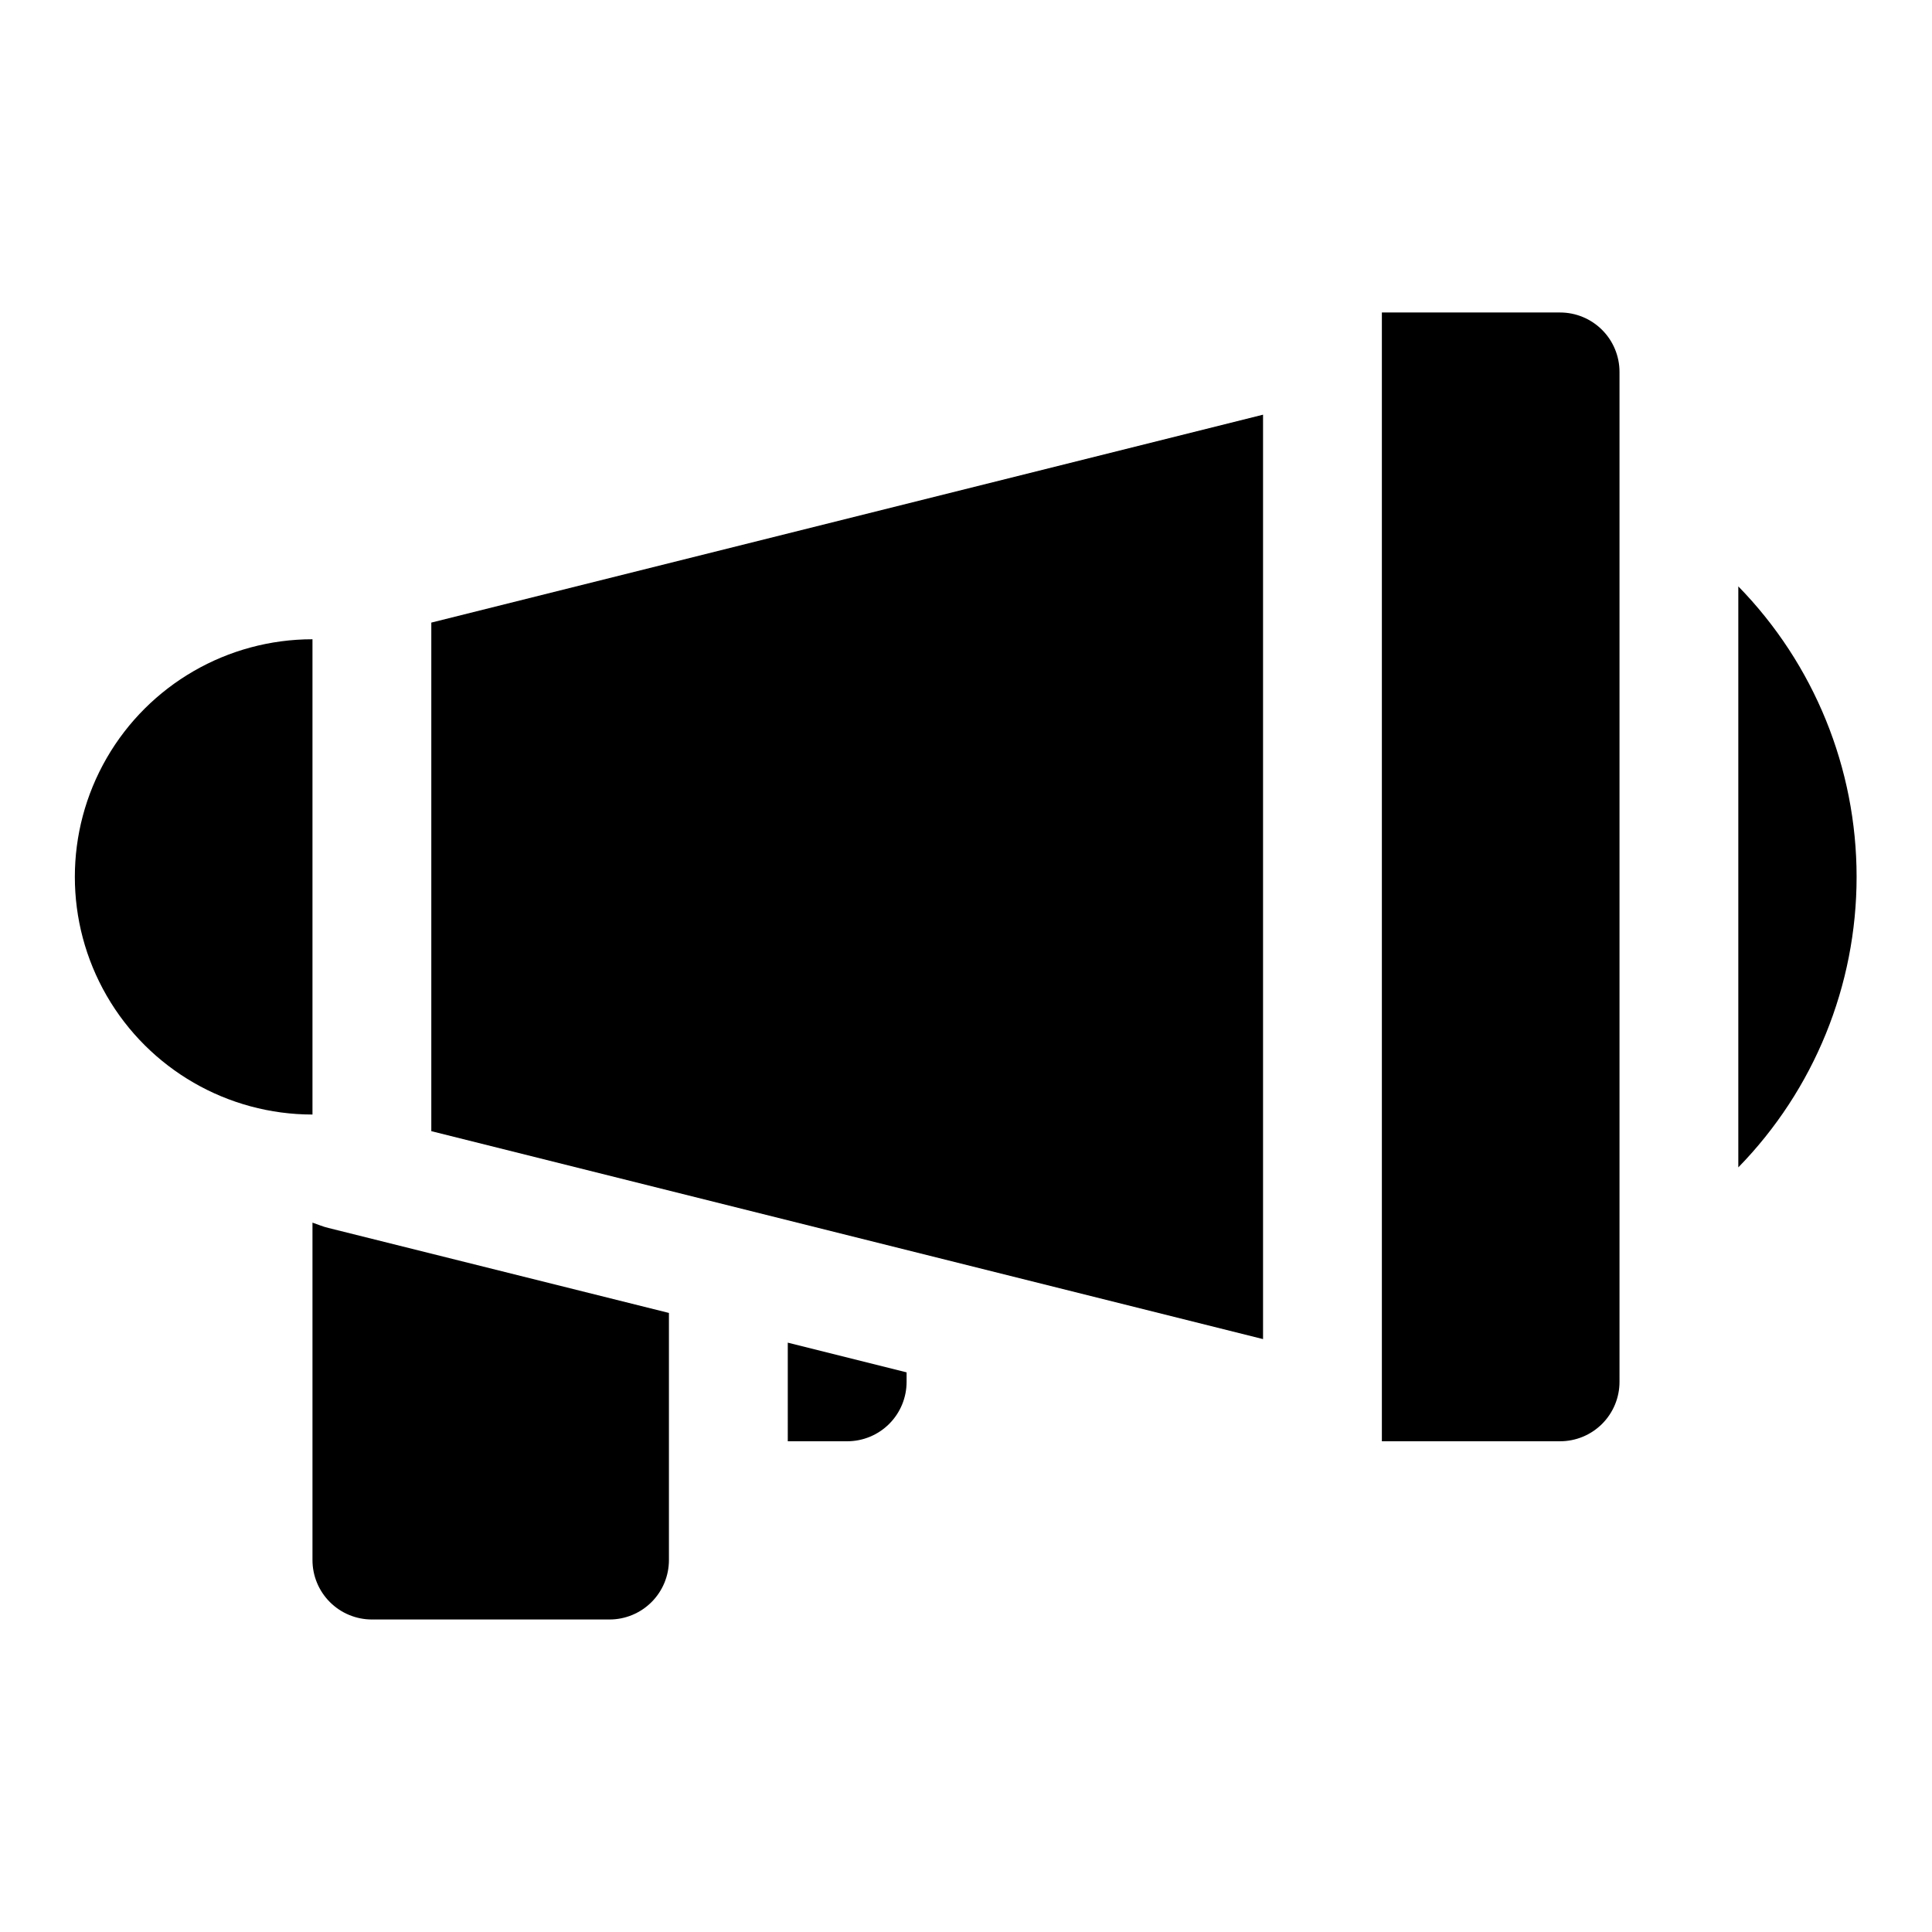
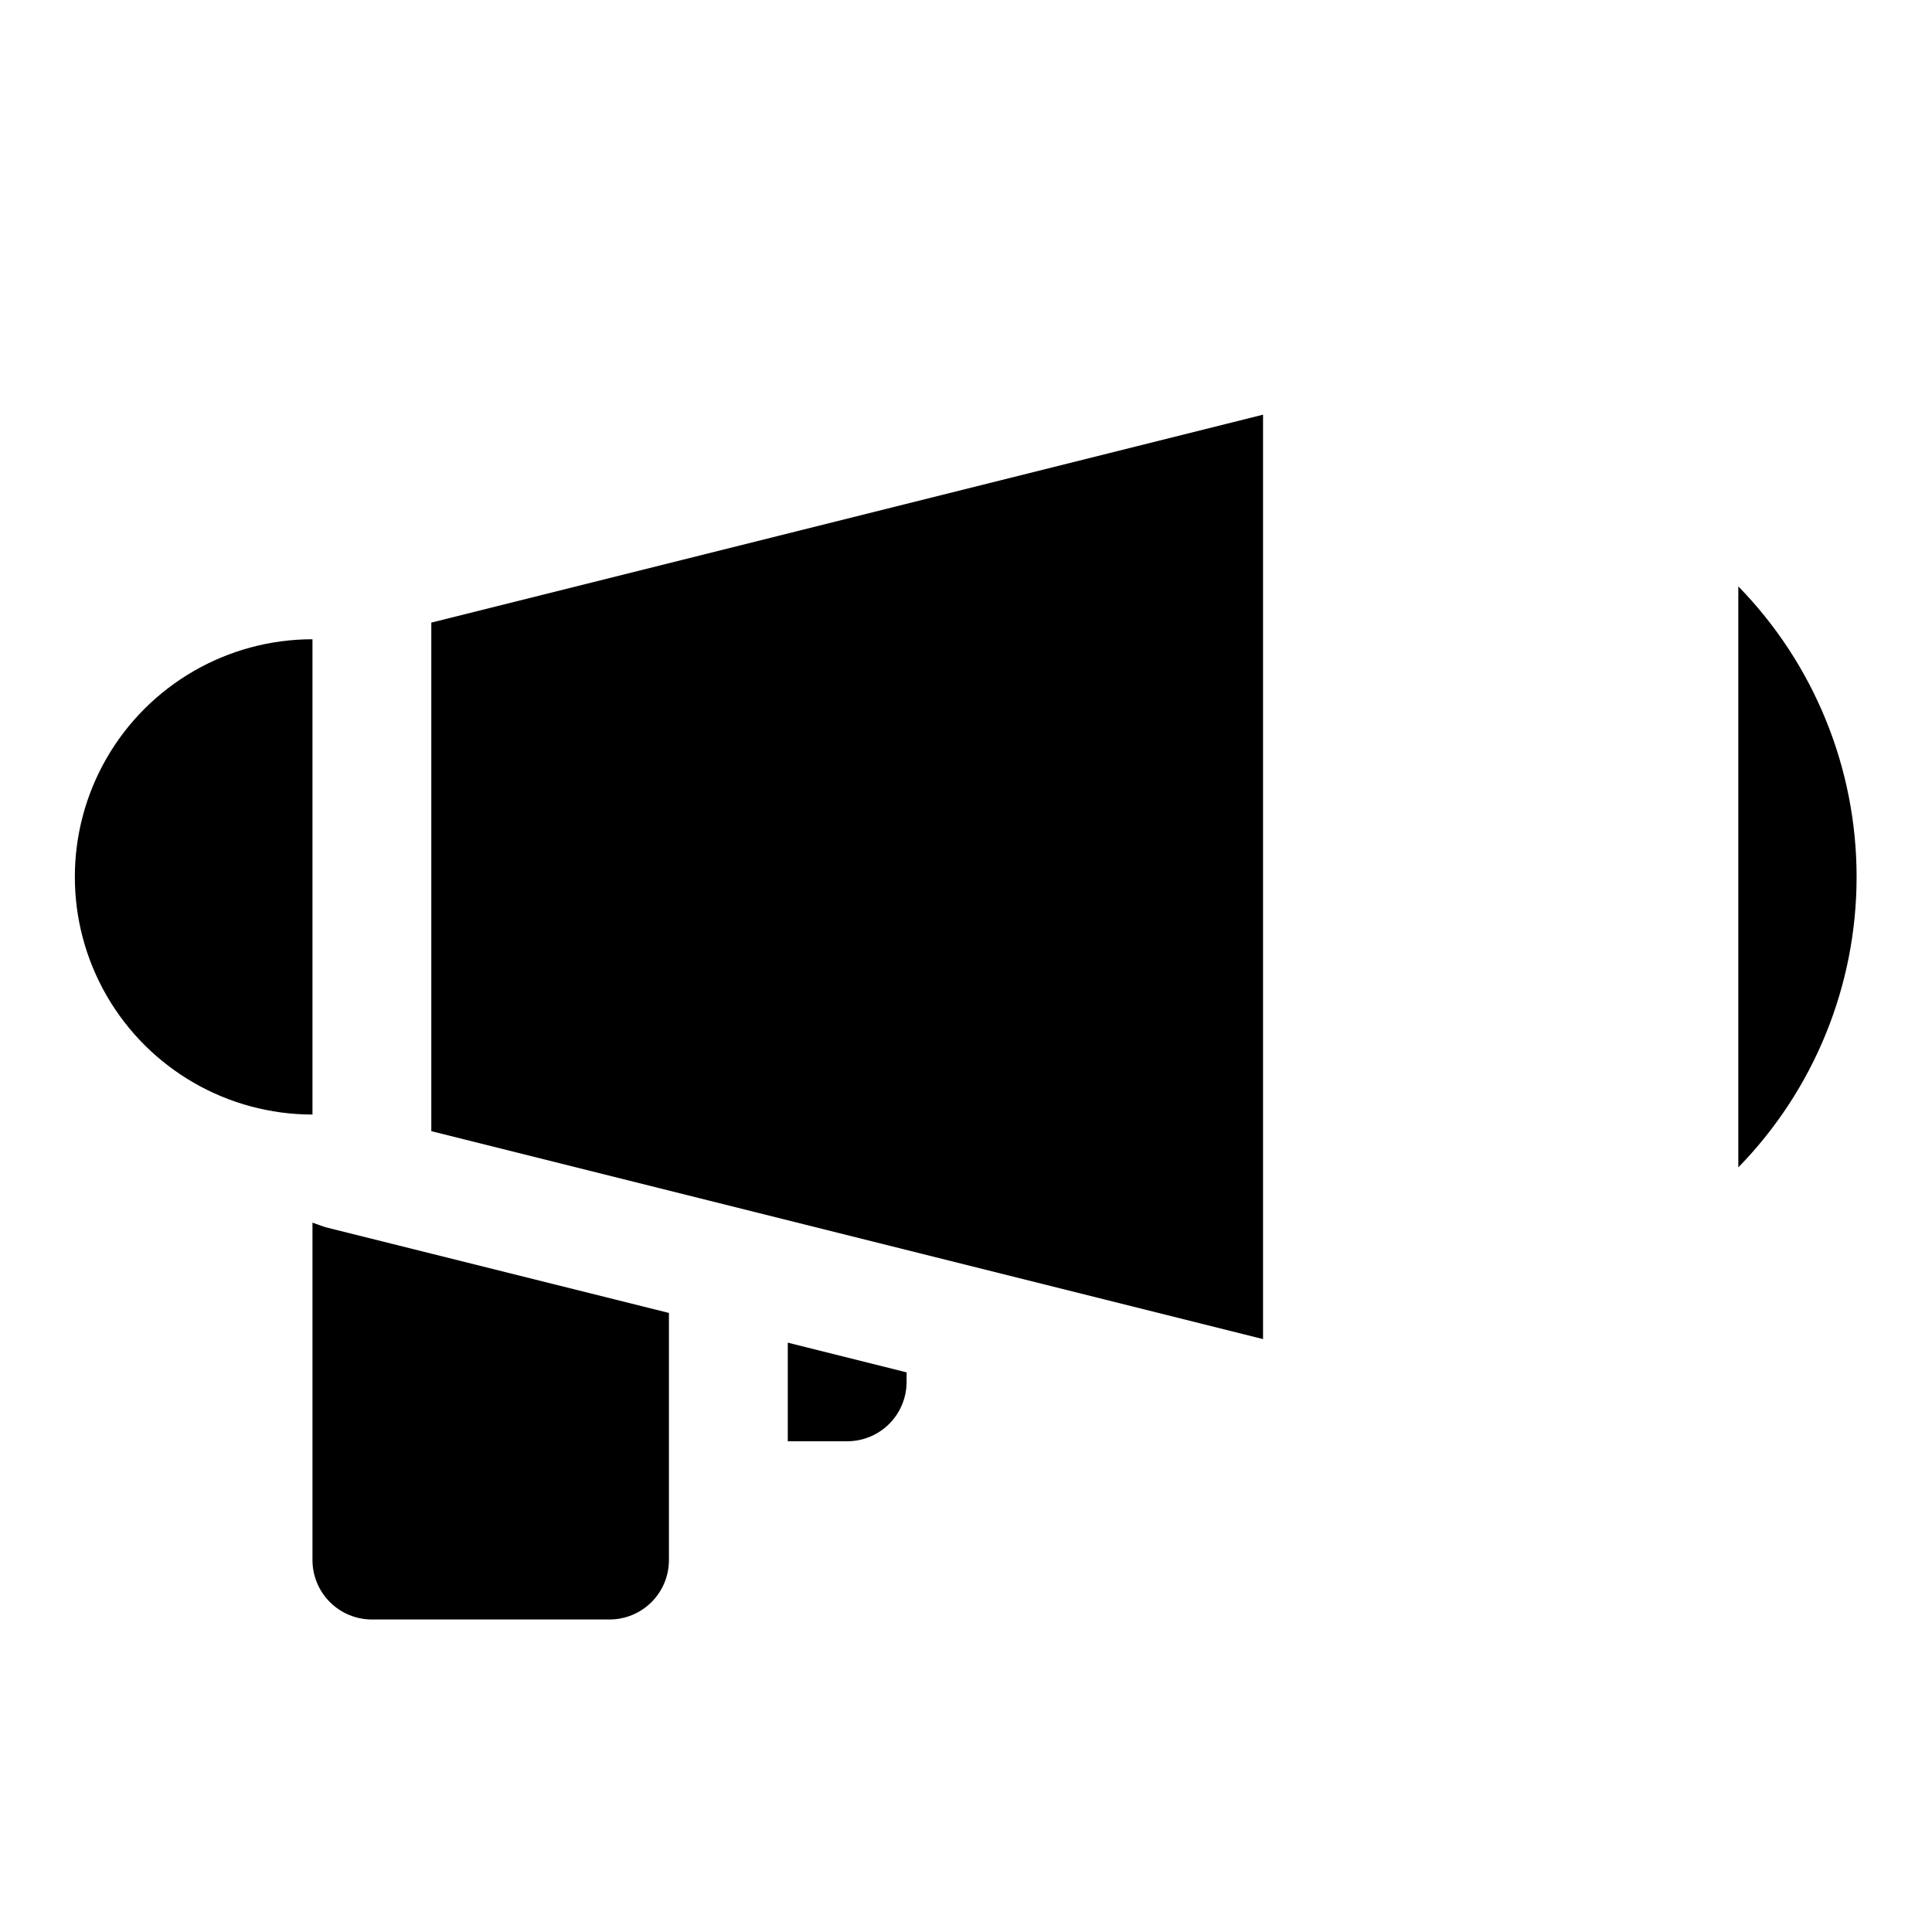
<svg xmlns="http://www.w3.org/2000/svg" fill="#000000" width="800px" height="800px" version="1.1" viewBox="144 144 512 512">
  <g>
    <path d="m226.81 313.41c-22.496 0-43.289 12.004-54.539 31.488-11.246 19.484-11.246 43.492 0 62.977 11.25 19.484 32.043 31.488 54.539 31.488z" />
    <path d="m258.3 443.77 220.42 55.105v-244.98l-220.42 55.102z" />
-     <path d="m557.44 226.81h-47.23v299.14h47.23c4.176 0 8.18-1.656 11.133-4.609 2.953-2.953 4.613-6.957 4.613-11.133v-267.65c0-4.176-1.66-8.18-4.613-11.133-2.953-2.953-6.957-4.613-11.133-4.613z" />
    <path d="m352.77 525.95h15.746c4.176 0 8.18-1.656 11.133-4.609s4.609-6.957 4.609-11.133v-2.519l-31.488-7.871z" />
    <path d="m226.81 468.01v89.426c0 4.176 1.66 8.18 4.613 11.133 2.953 2.953 6.957 4.613 11.133 4.613h62.977c4.176 0 8.18-1.66 11.133-4.613 2.953-2.953 4.609-6.957 4.609-11.133v-65.492l-90.211-22.516c-1.418-0.316-2.836-0.945-4.254-1.418z" />
    <path d="m604.67 299.39v153.98c20.098-20.586 31.348-48.219 31.348-76.988 0-28.77-11.25-56.402-31.348-76.988z" />
  </g>
</svg>